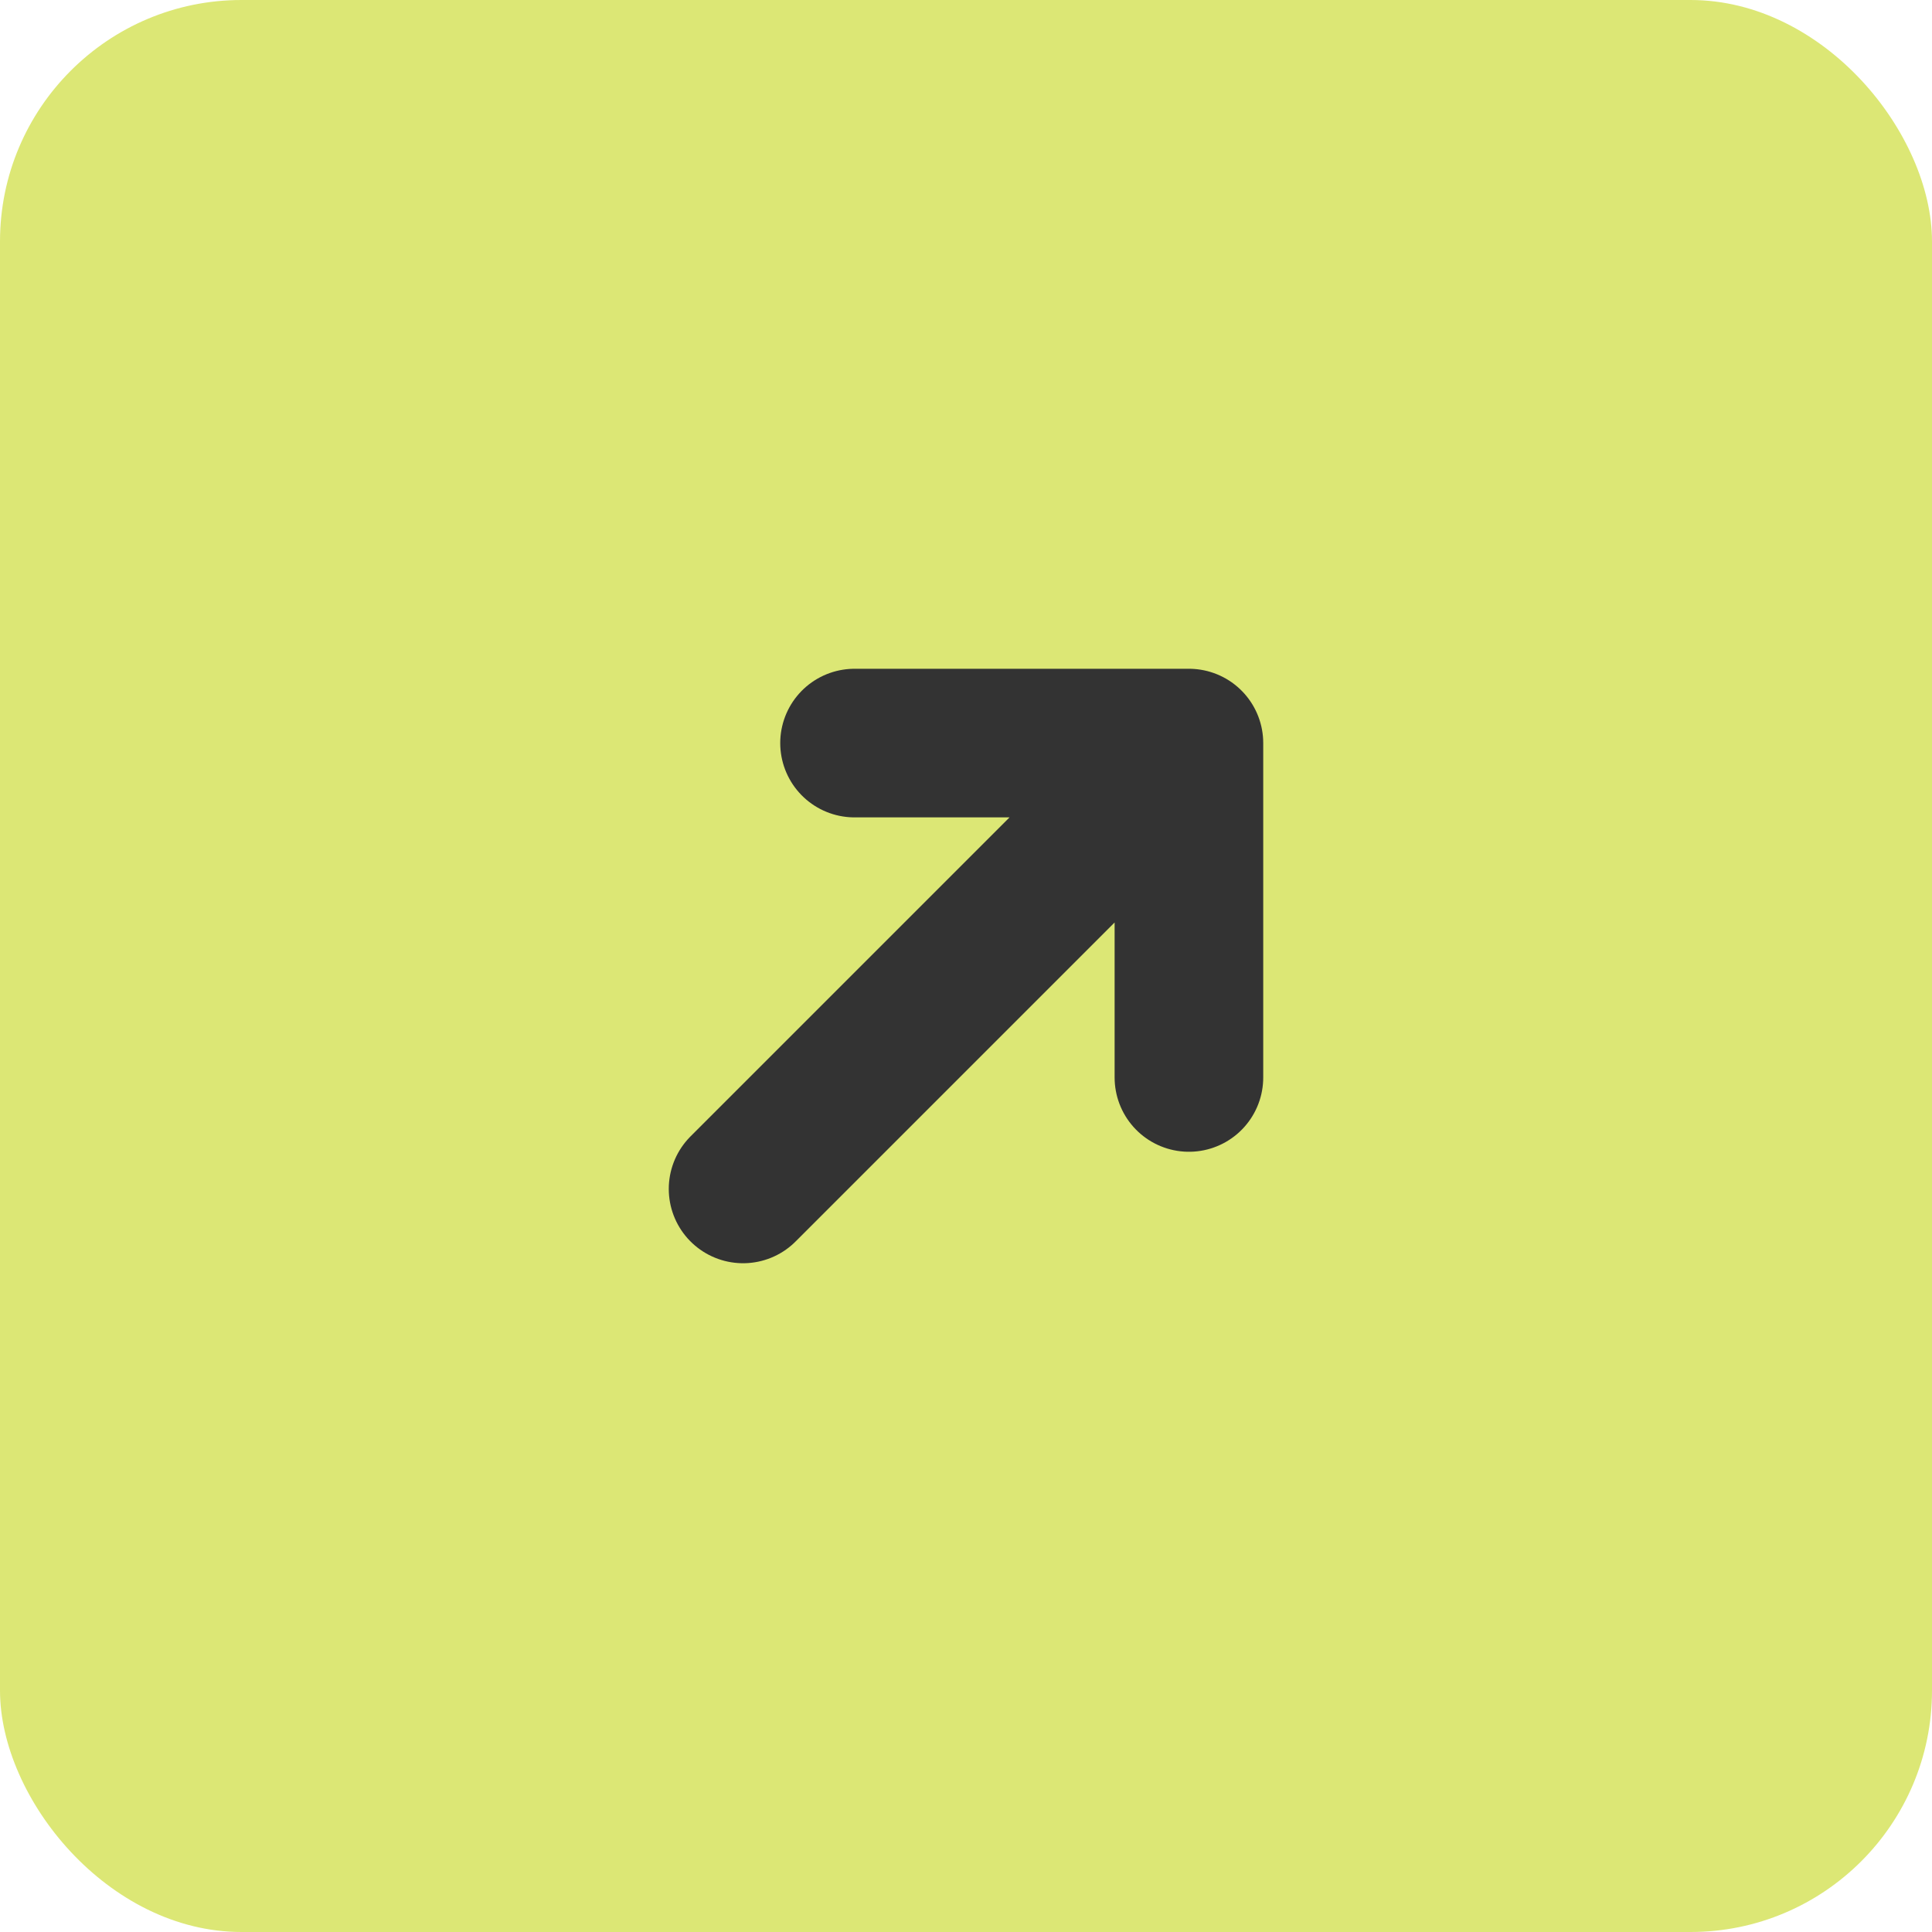
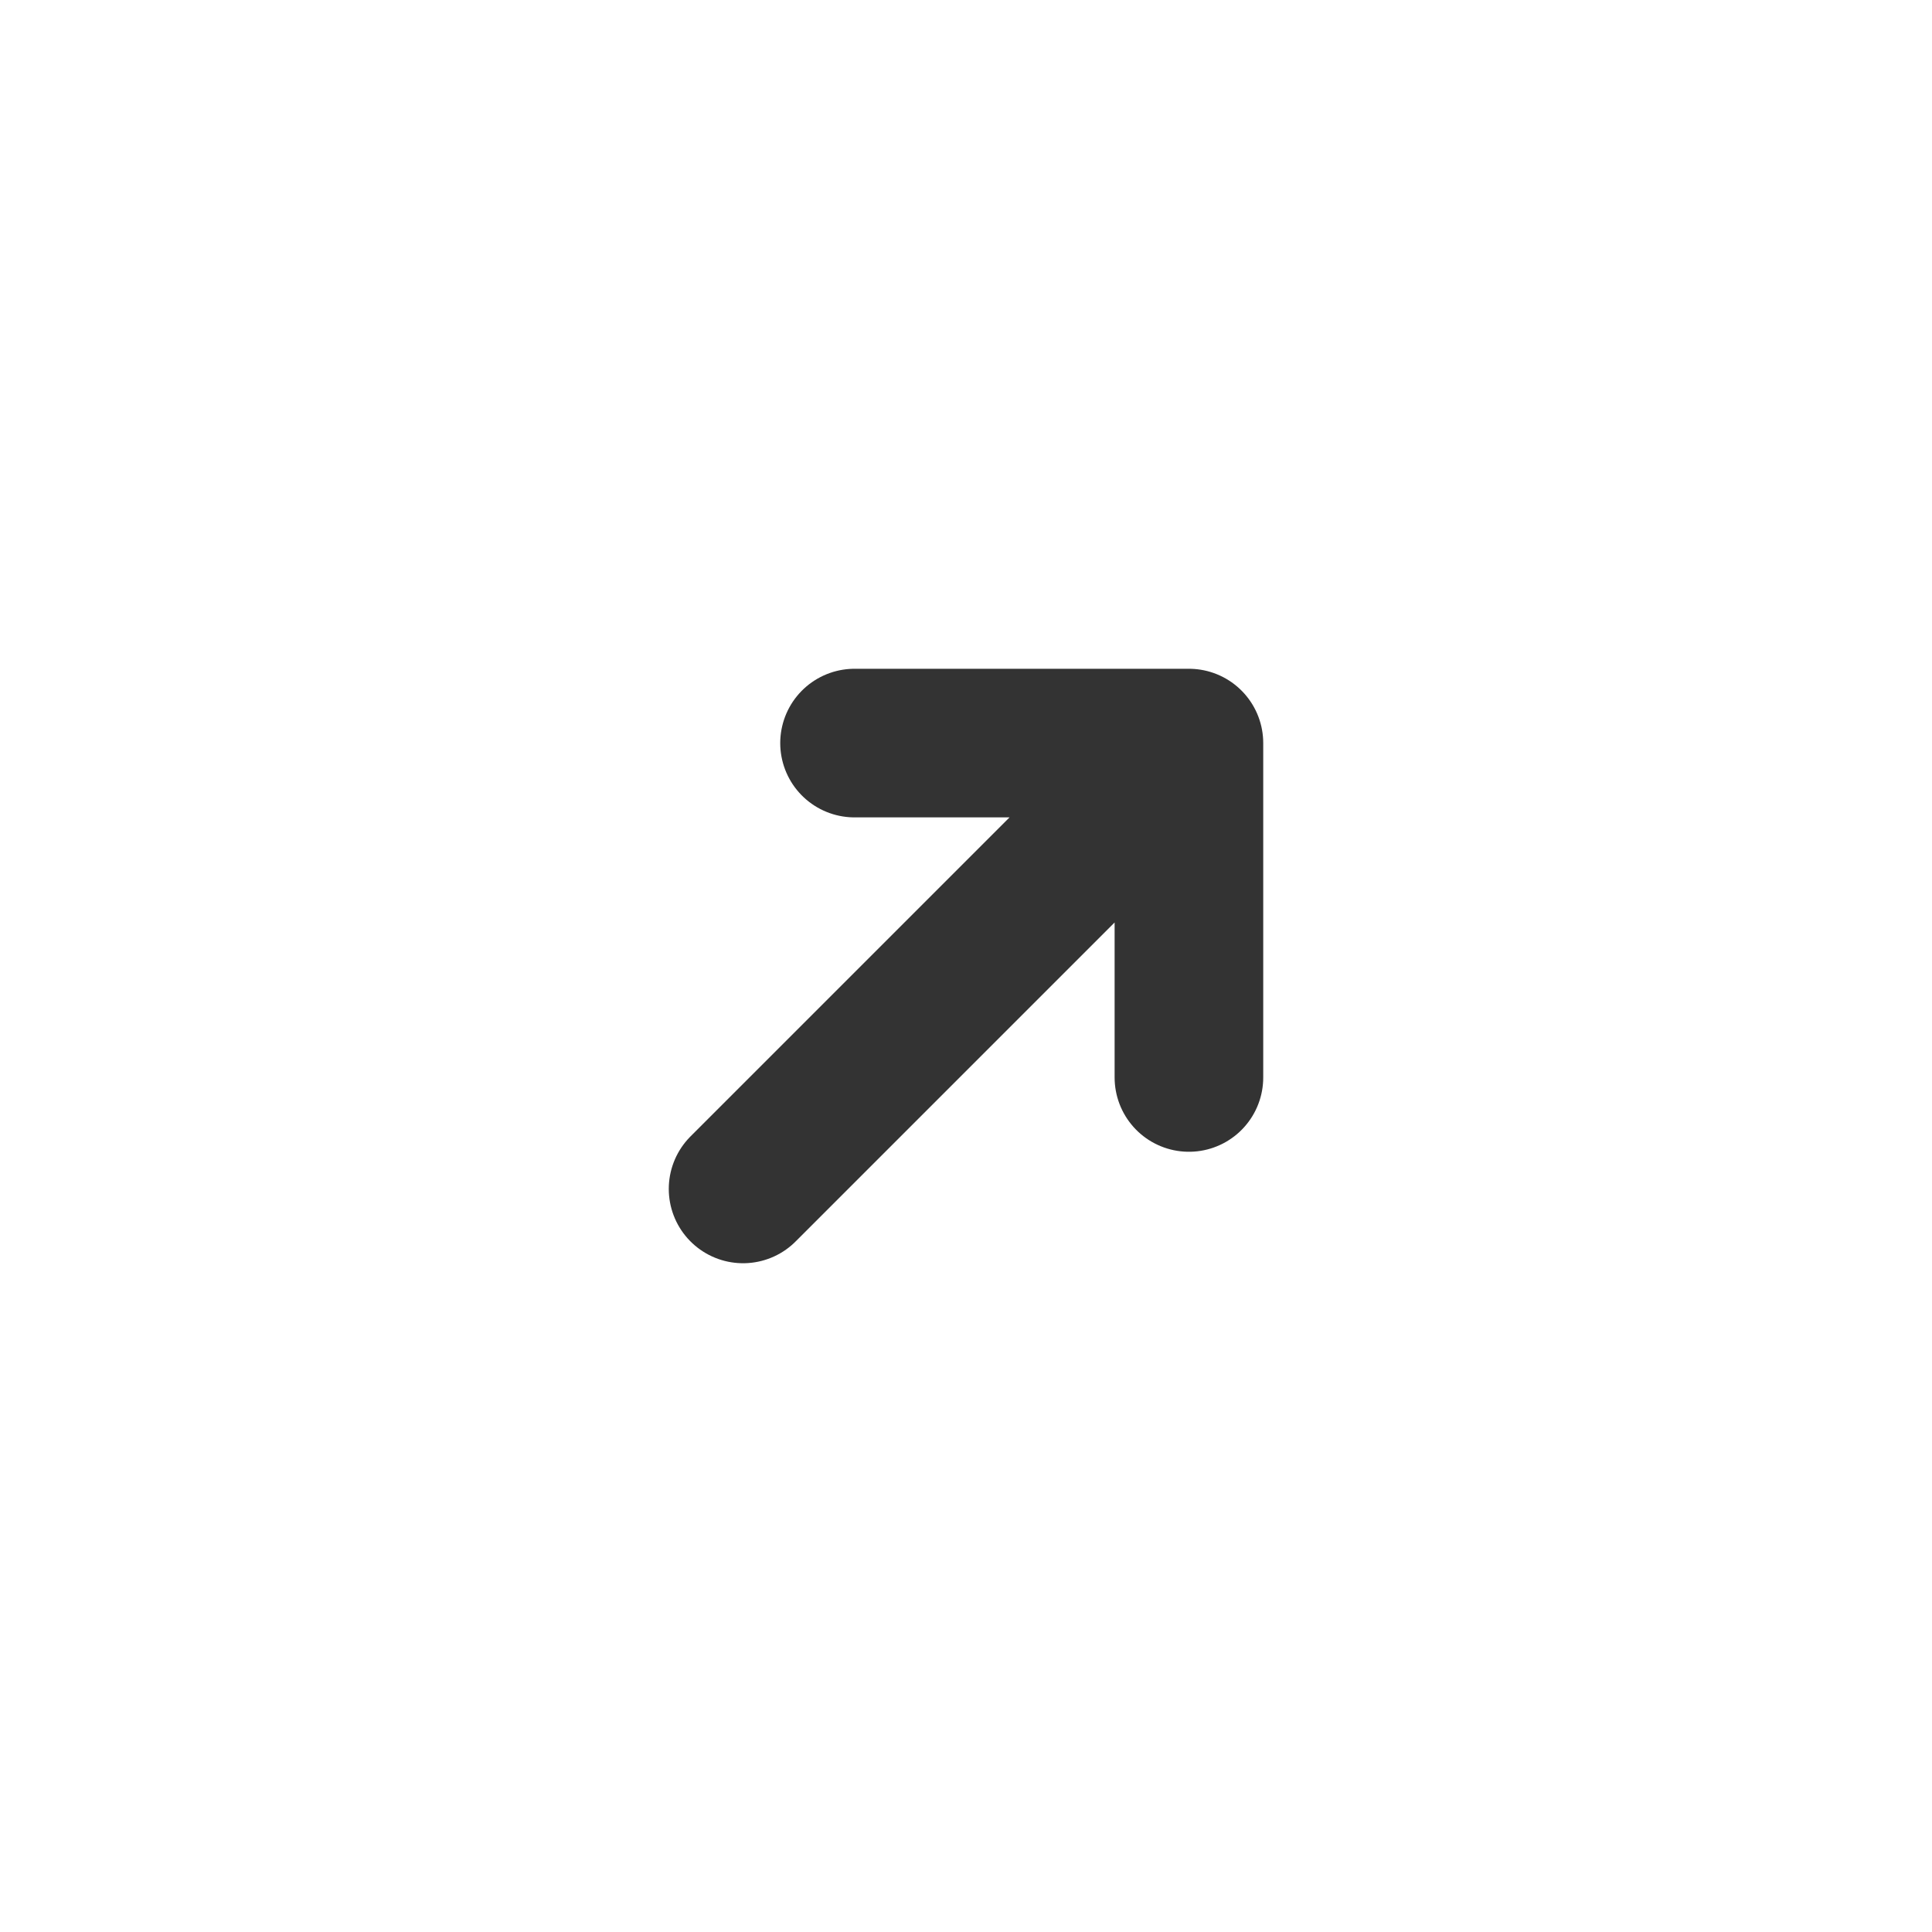
<svg xmlns="http://www.w3.org/2000/svg" viewBox="0 0 26 26" fill="none">
-   <rect width="26" height="26" rx="3.25" fill="#DCE775" />
  <path d="M10 16L16 10M16 10H11.5M16 10V14.5" stroke="#333333" stroke-width="2" stroke-linecap="round" stroke-linejoin="round" />
</svg>